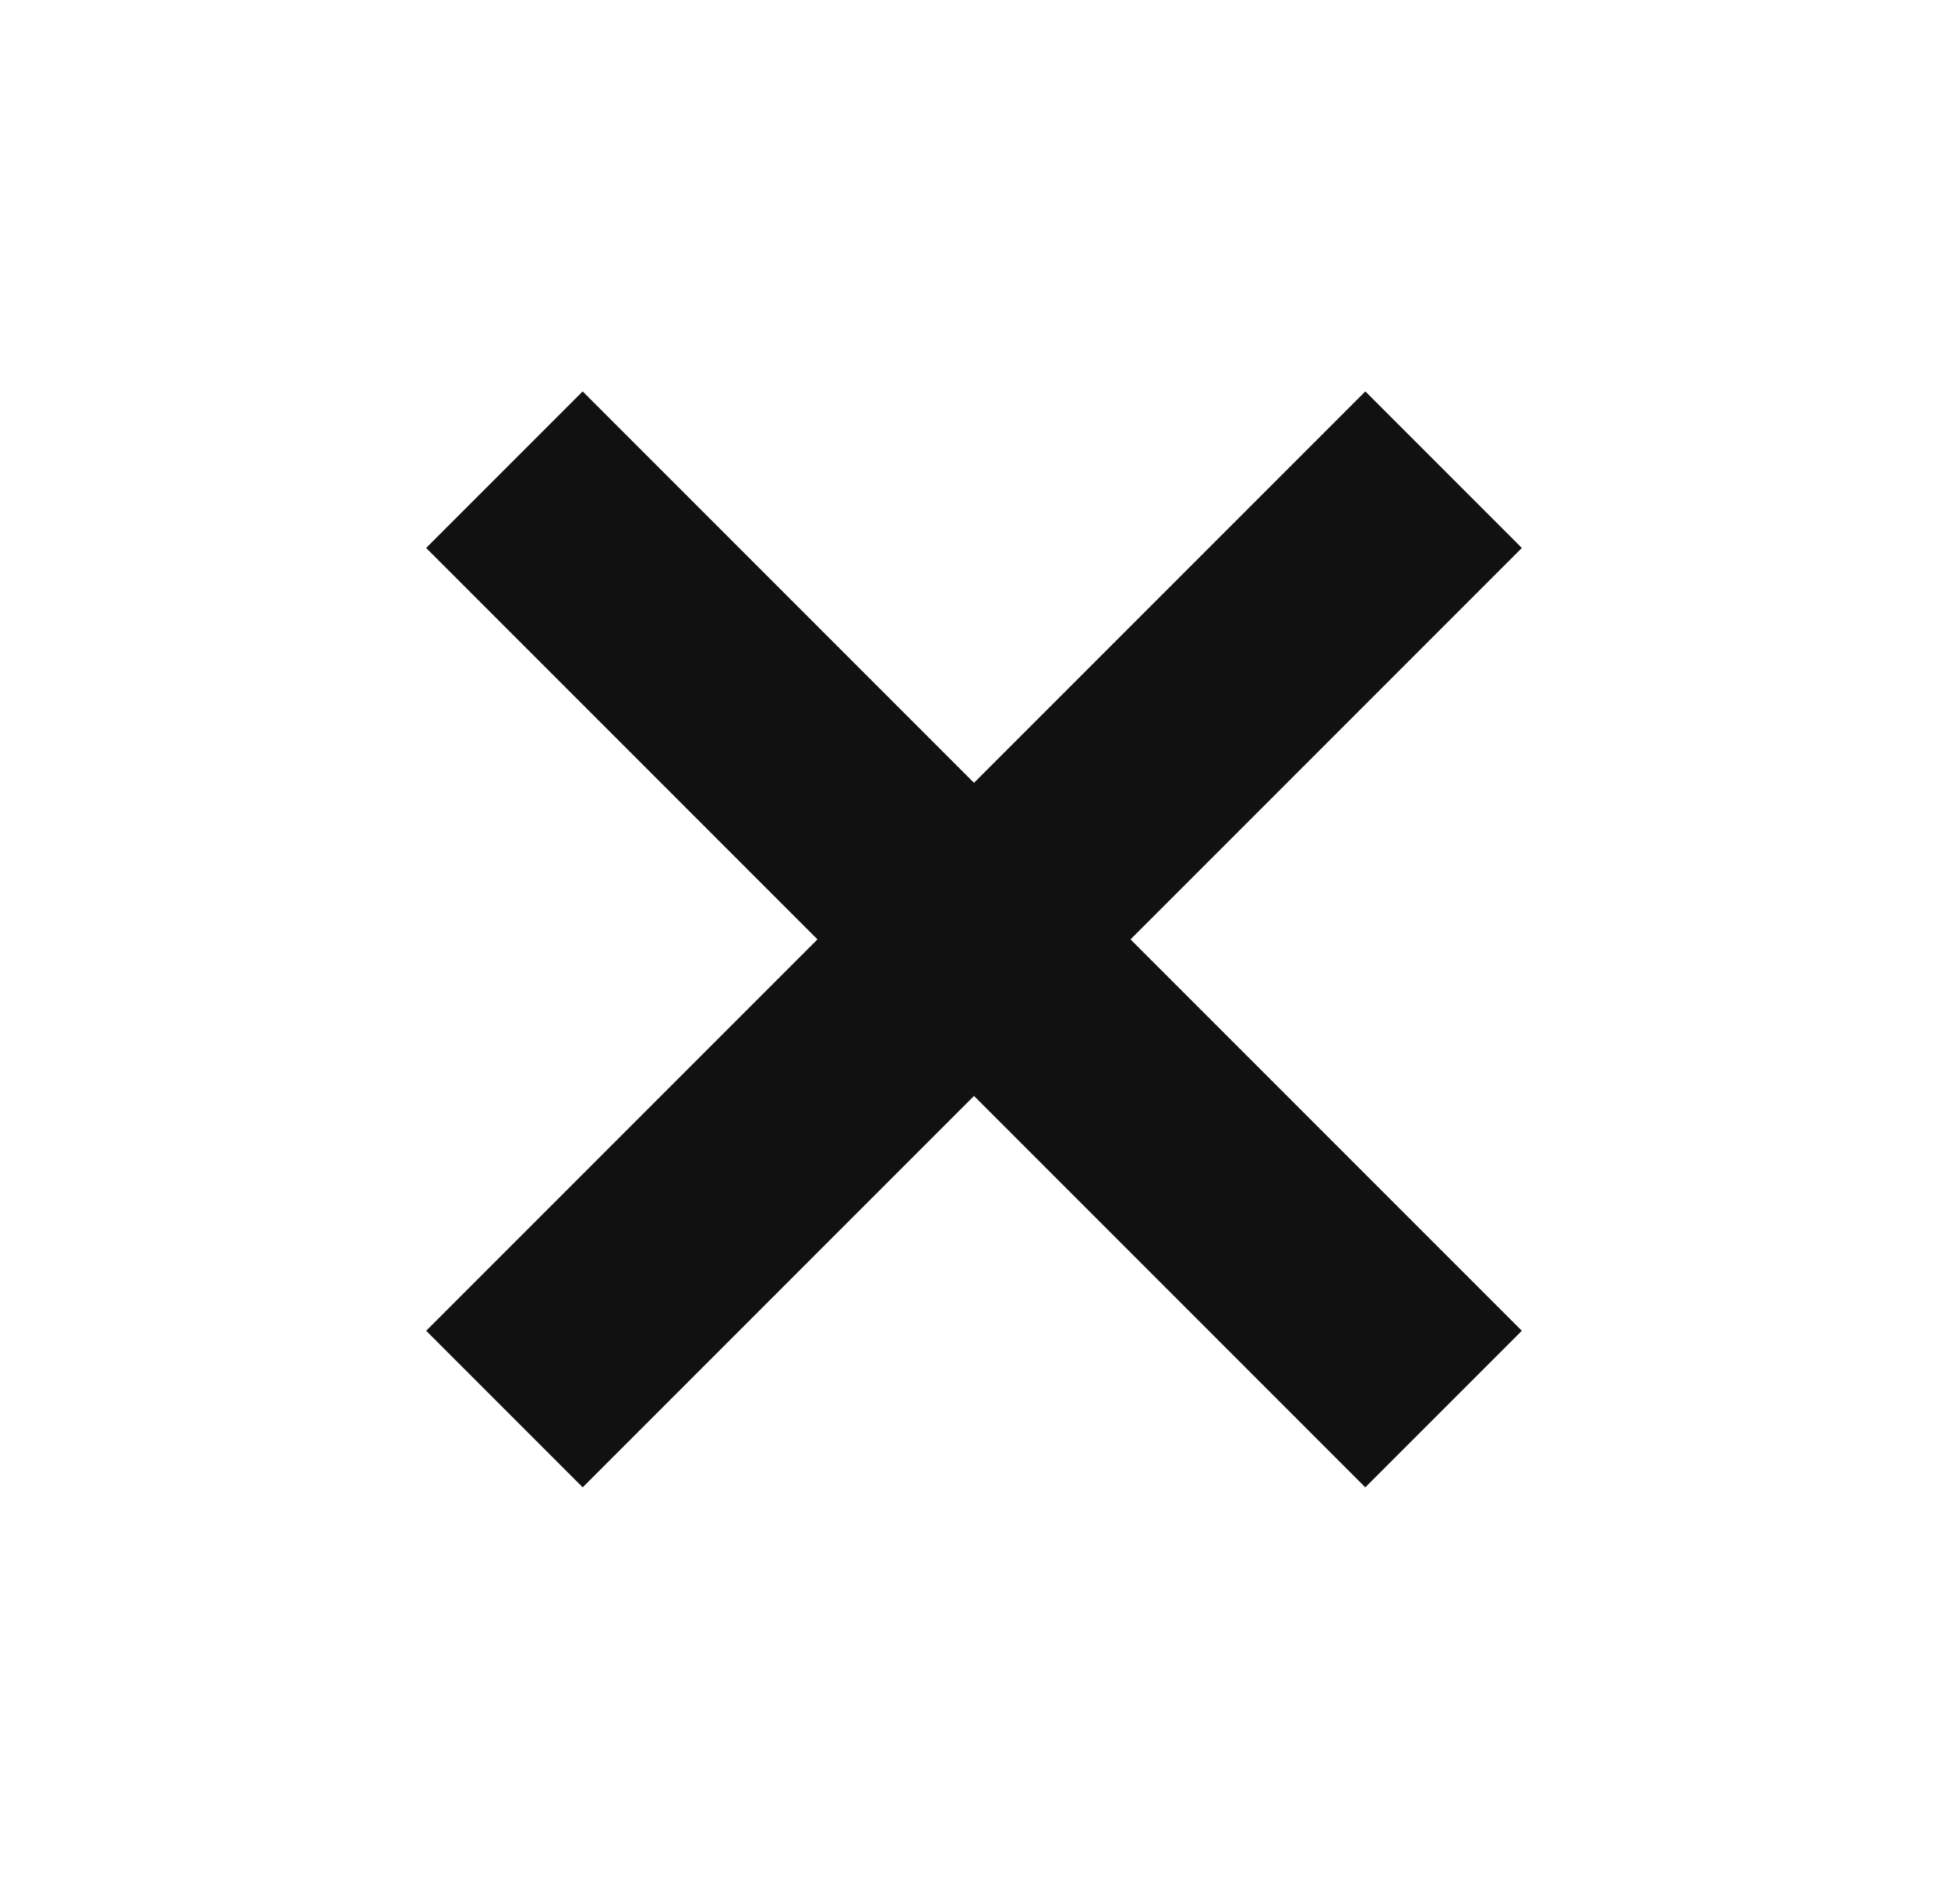
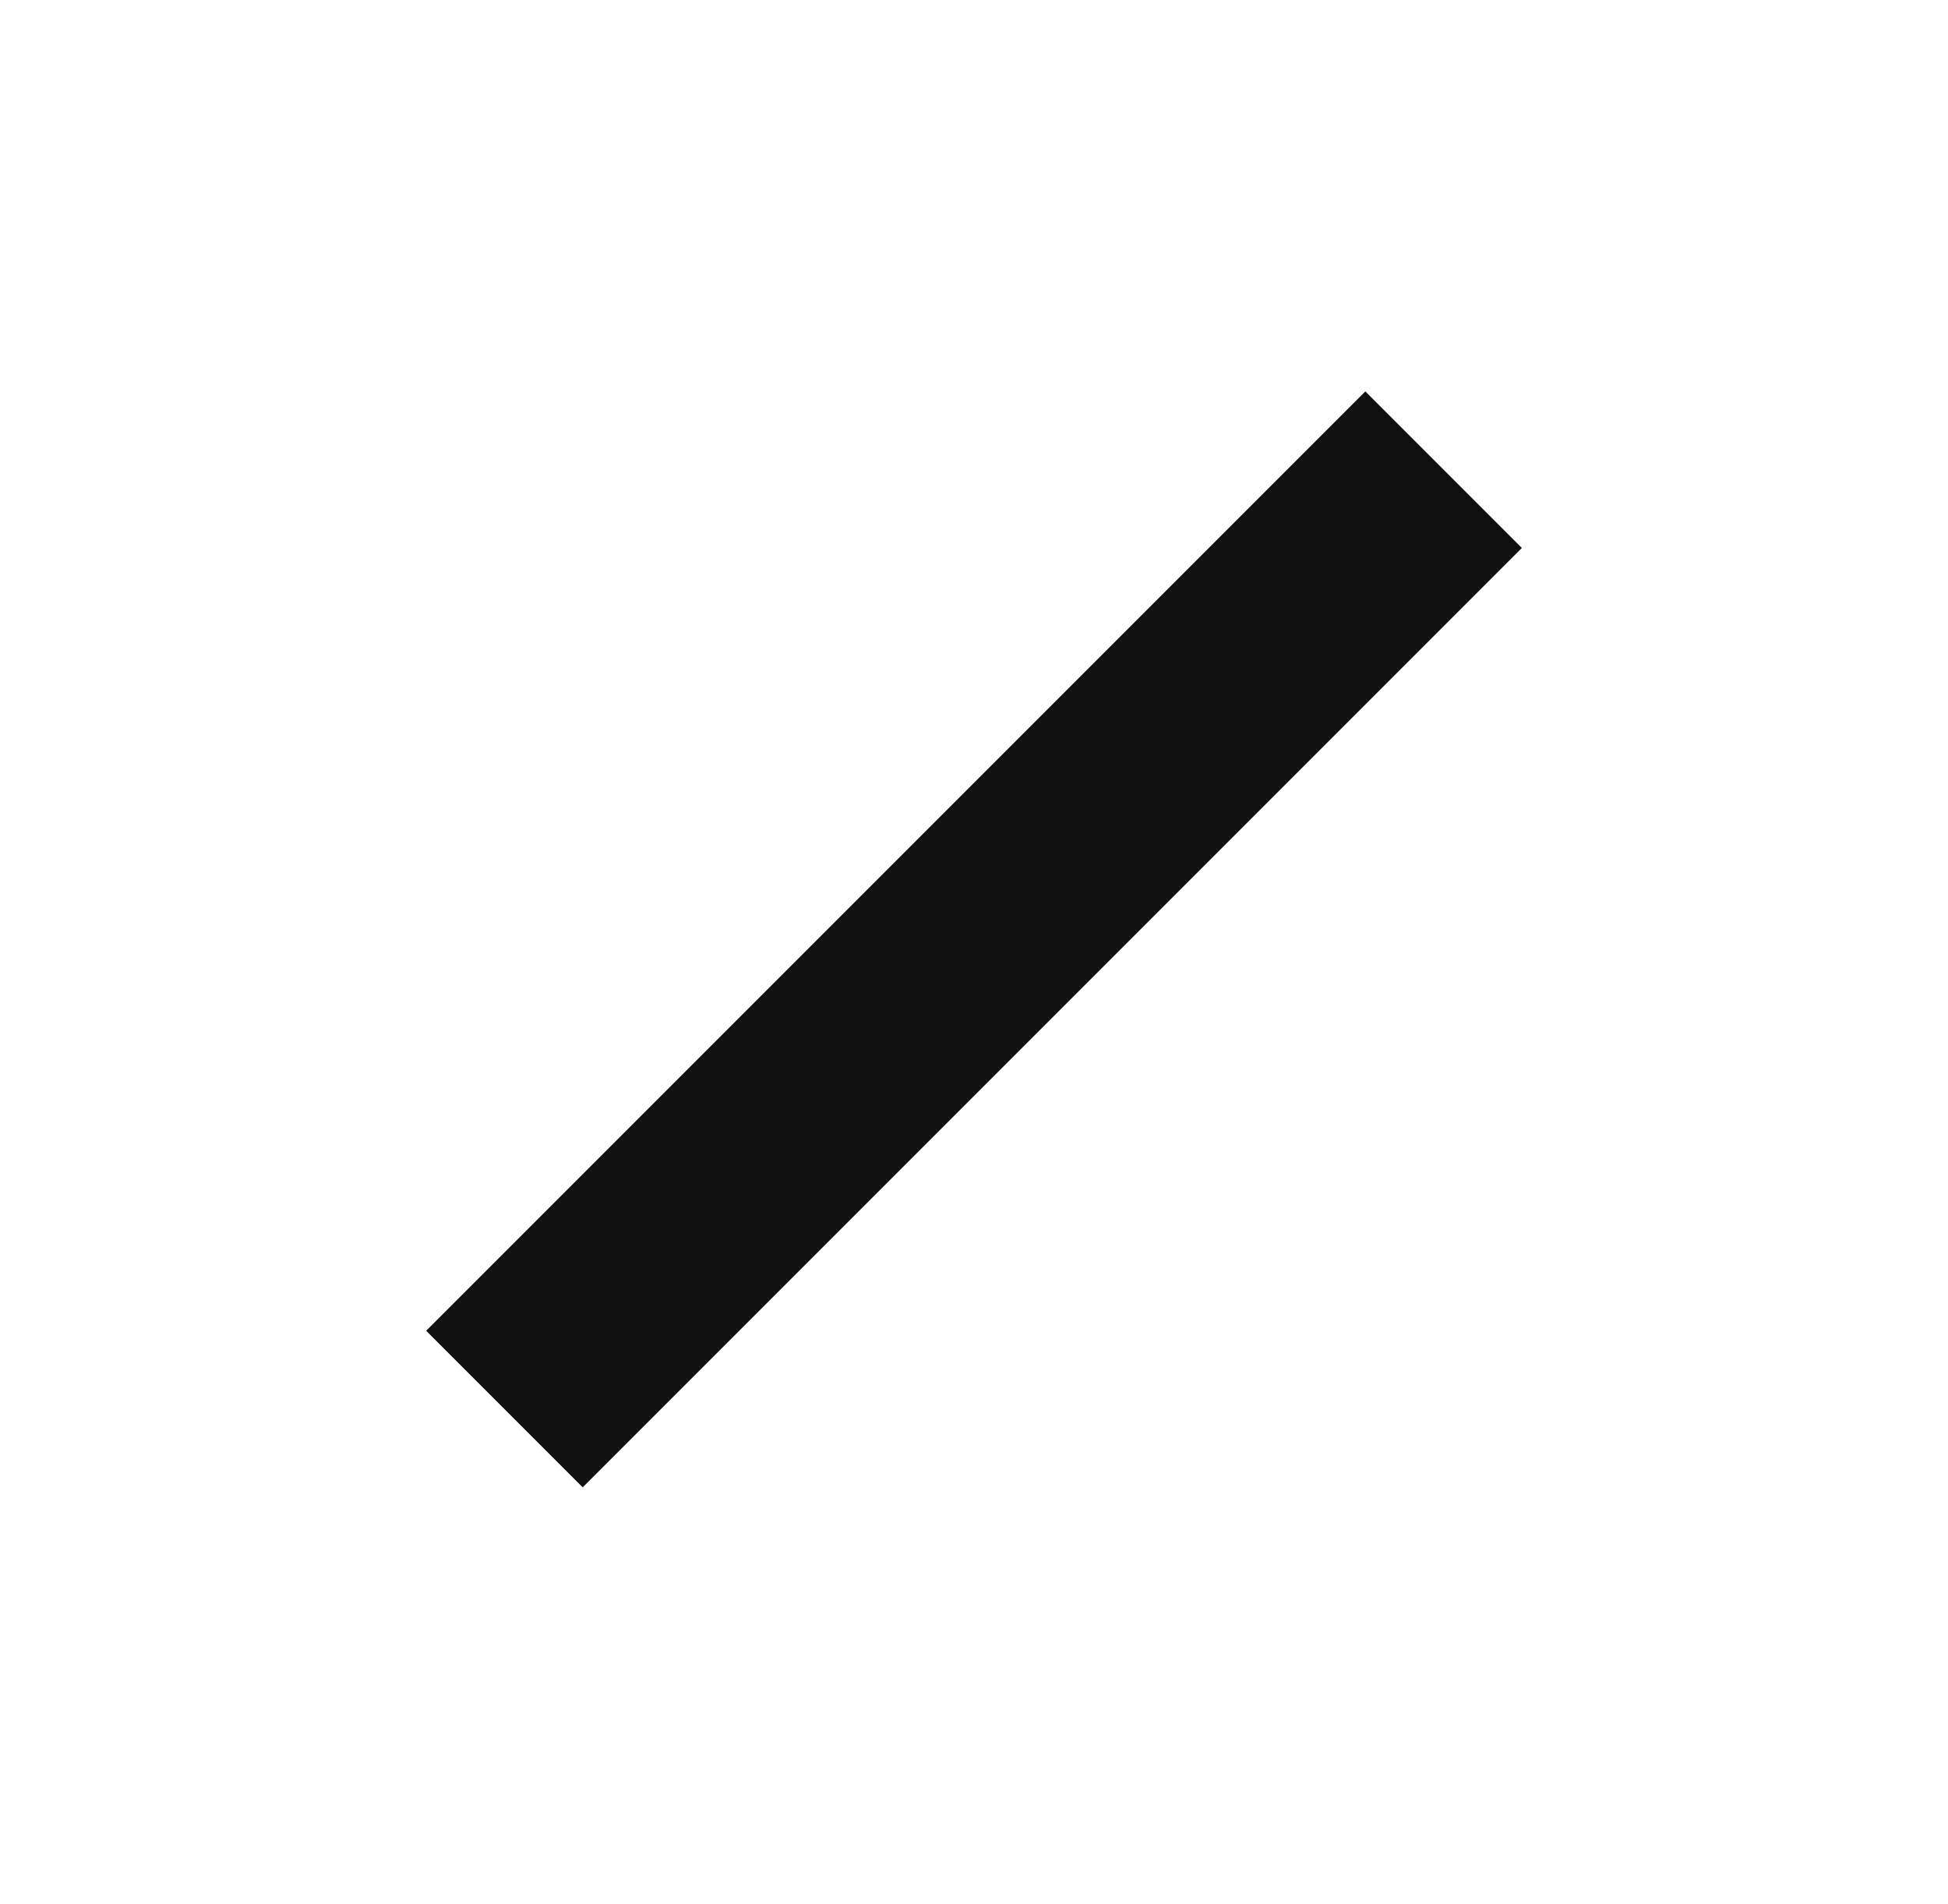
<svg xmlns="http://www.w3.org/2000/svg" width="44" height="43" viewBox="0 0 44 43" fill="none">
  <rect x="30.839" y="8.839" width="5" height="30" transform="rotate(45 30.839 8.839)" fill="#111111" />
-   <rect x="34.374" y="30.052" width="5" height="30" transform="rotate(135 34.374 30.052)" fill="#111111" />
</svg>